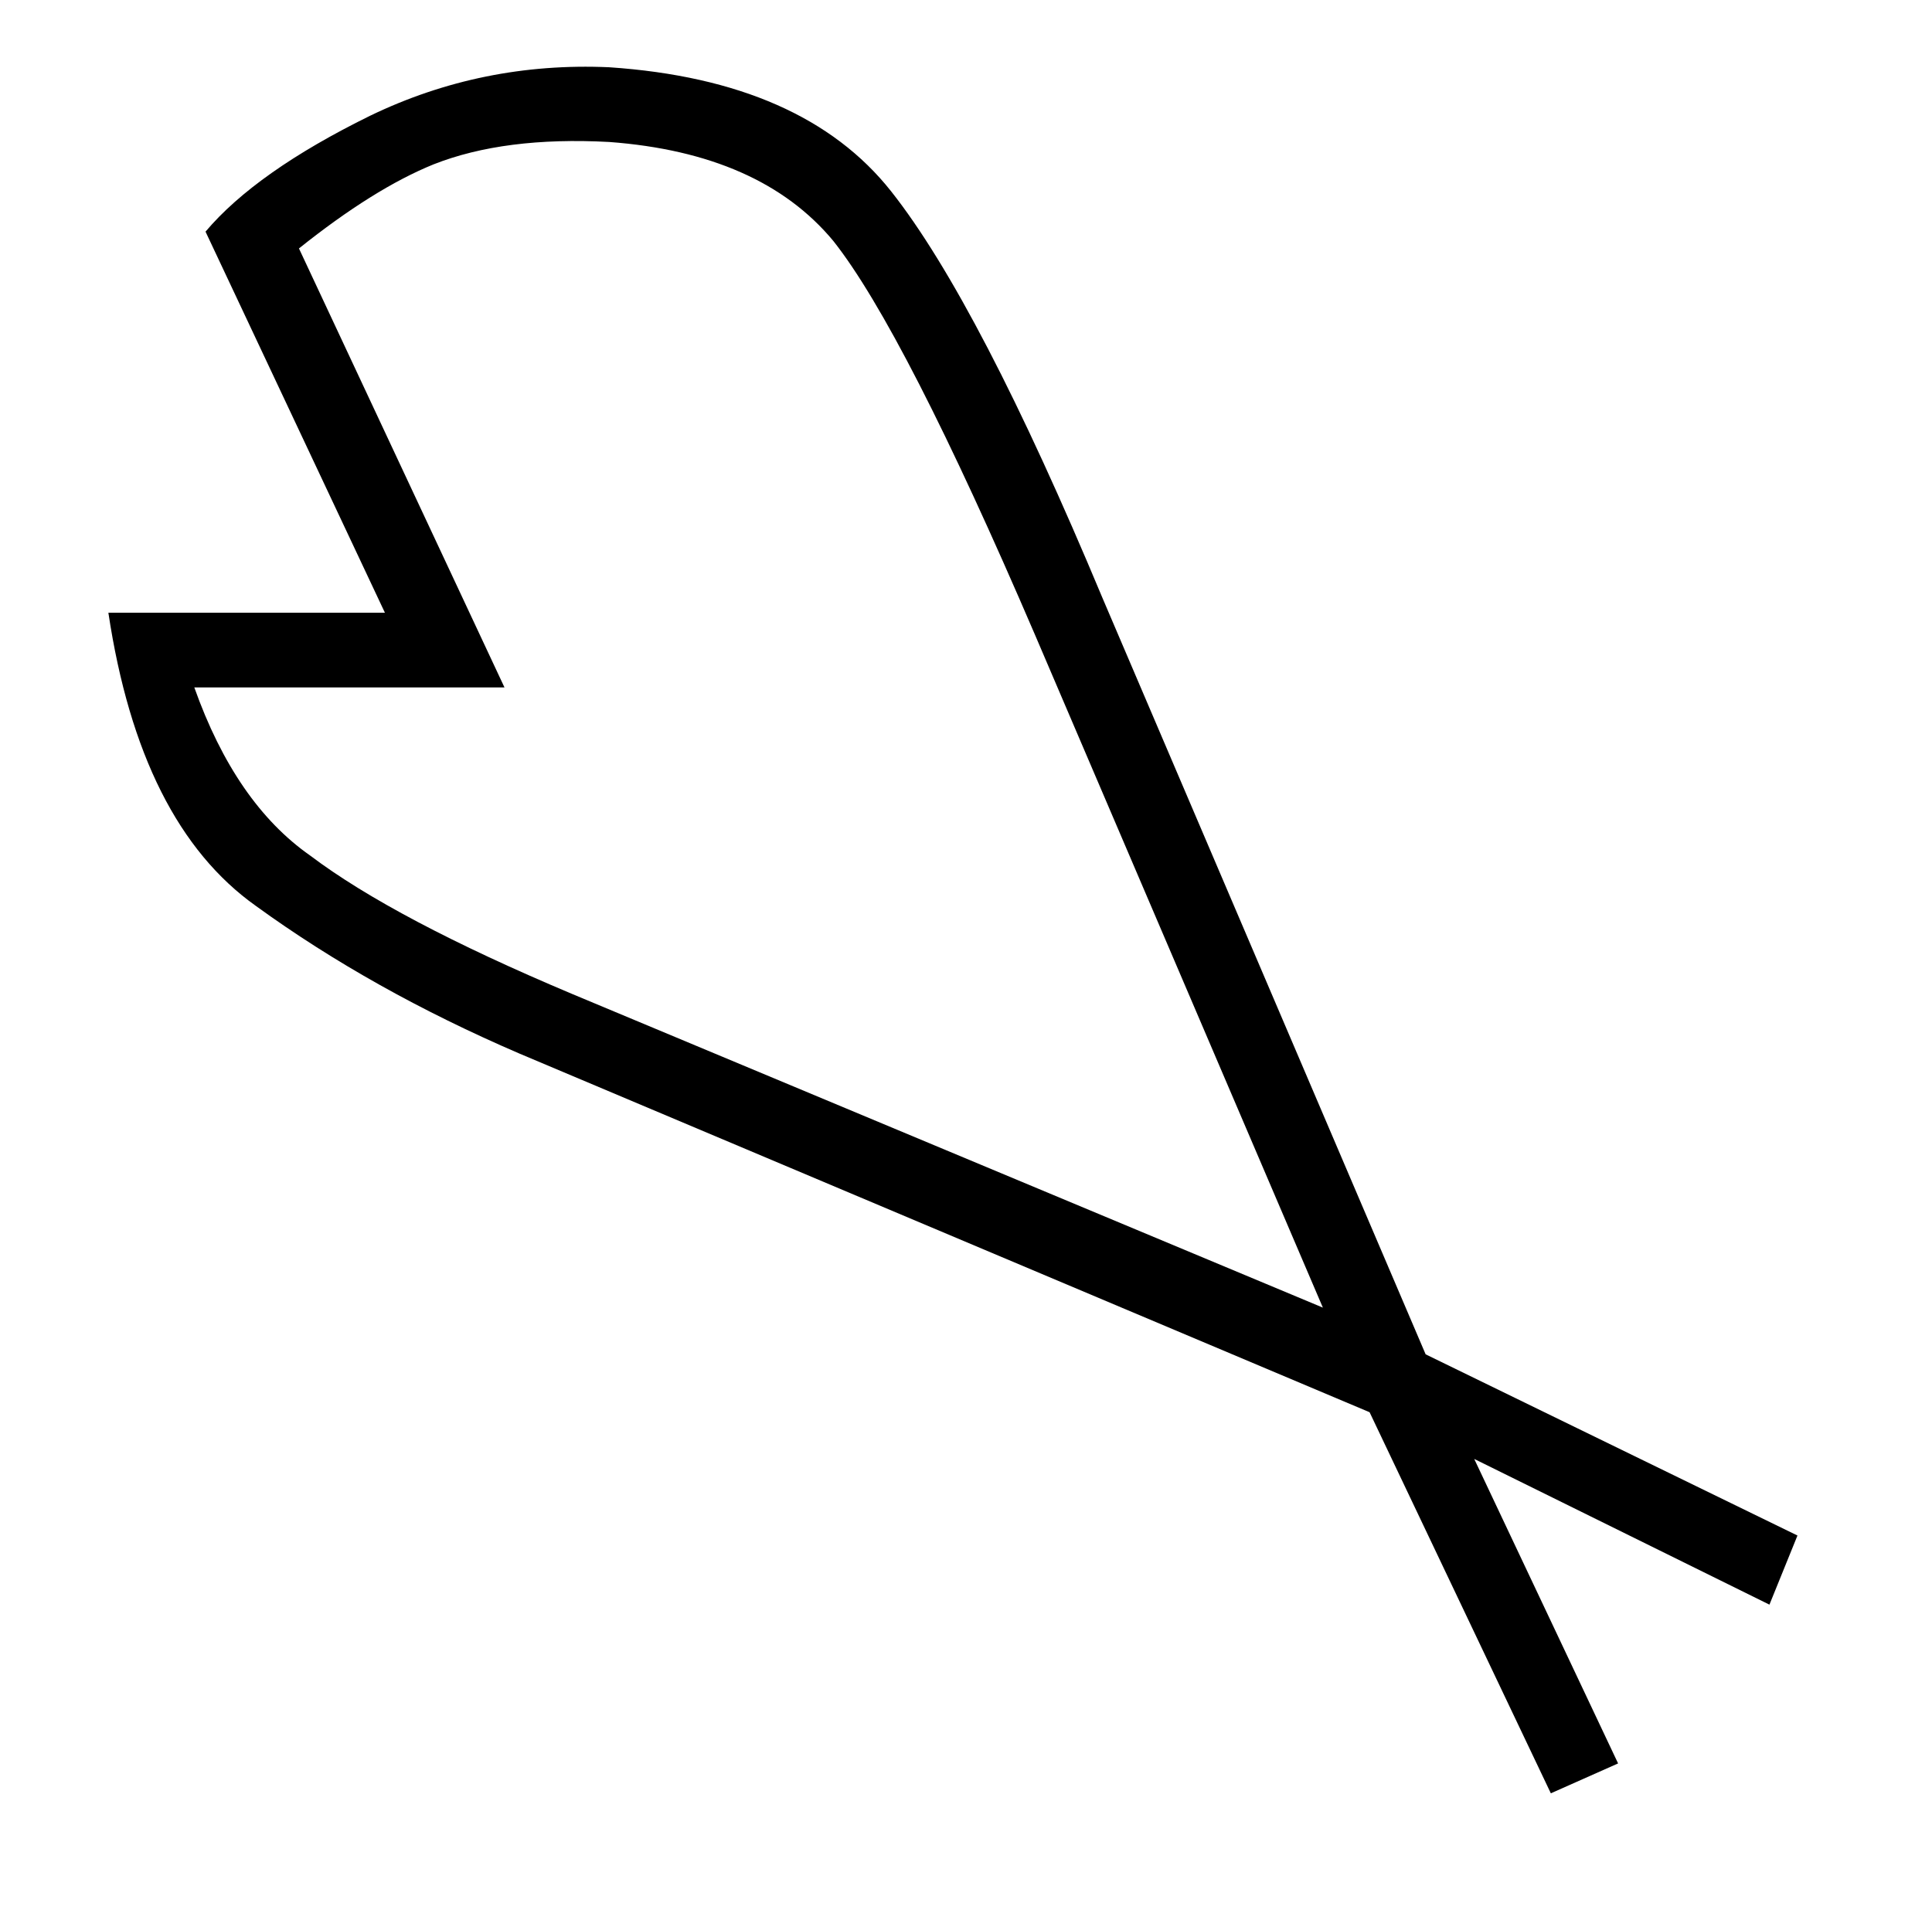
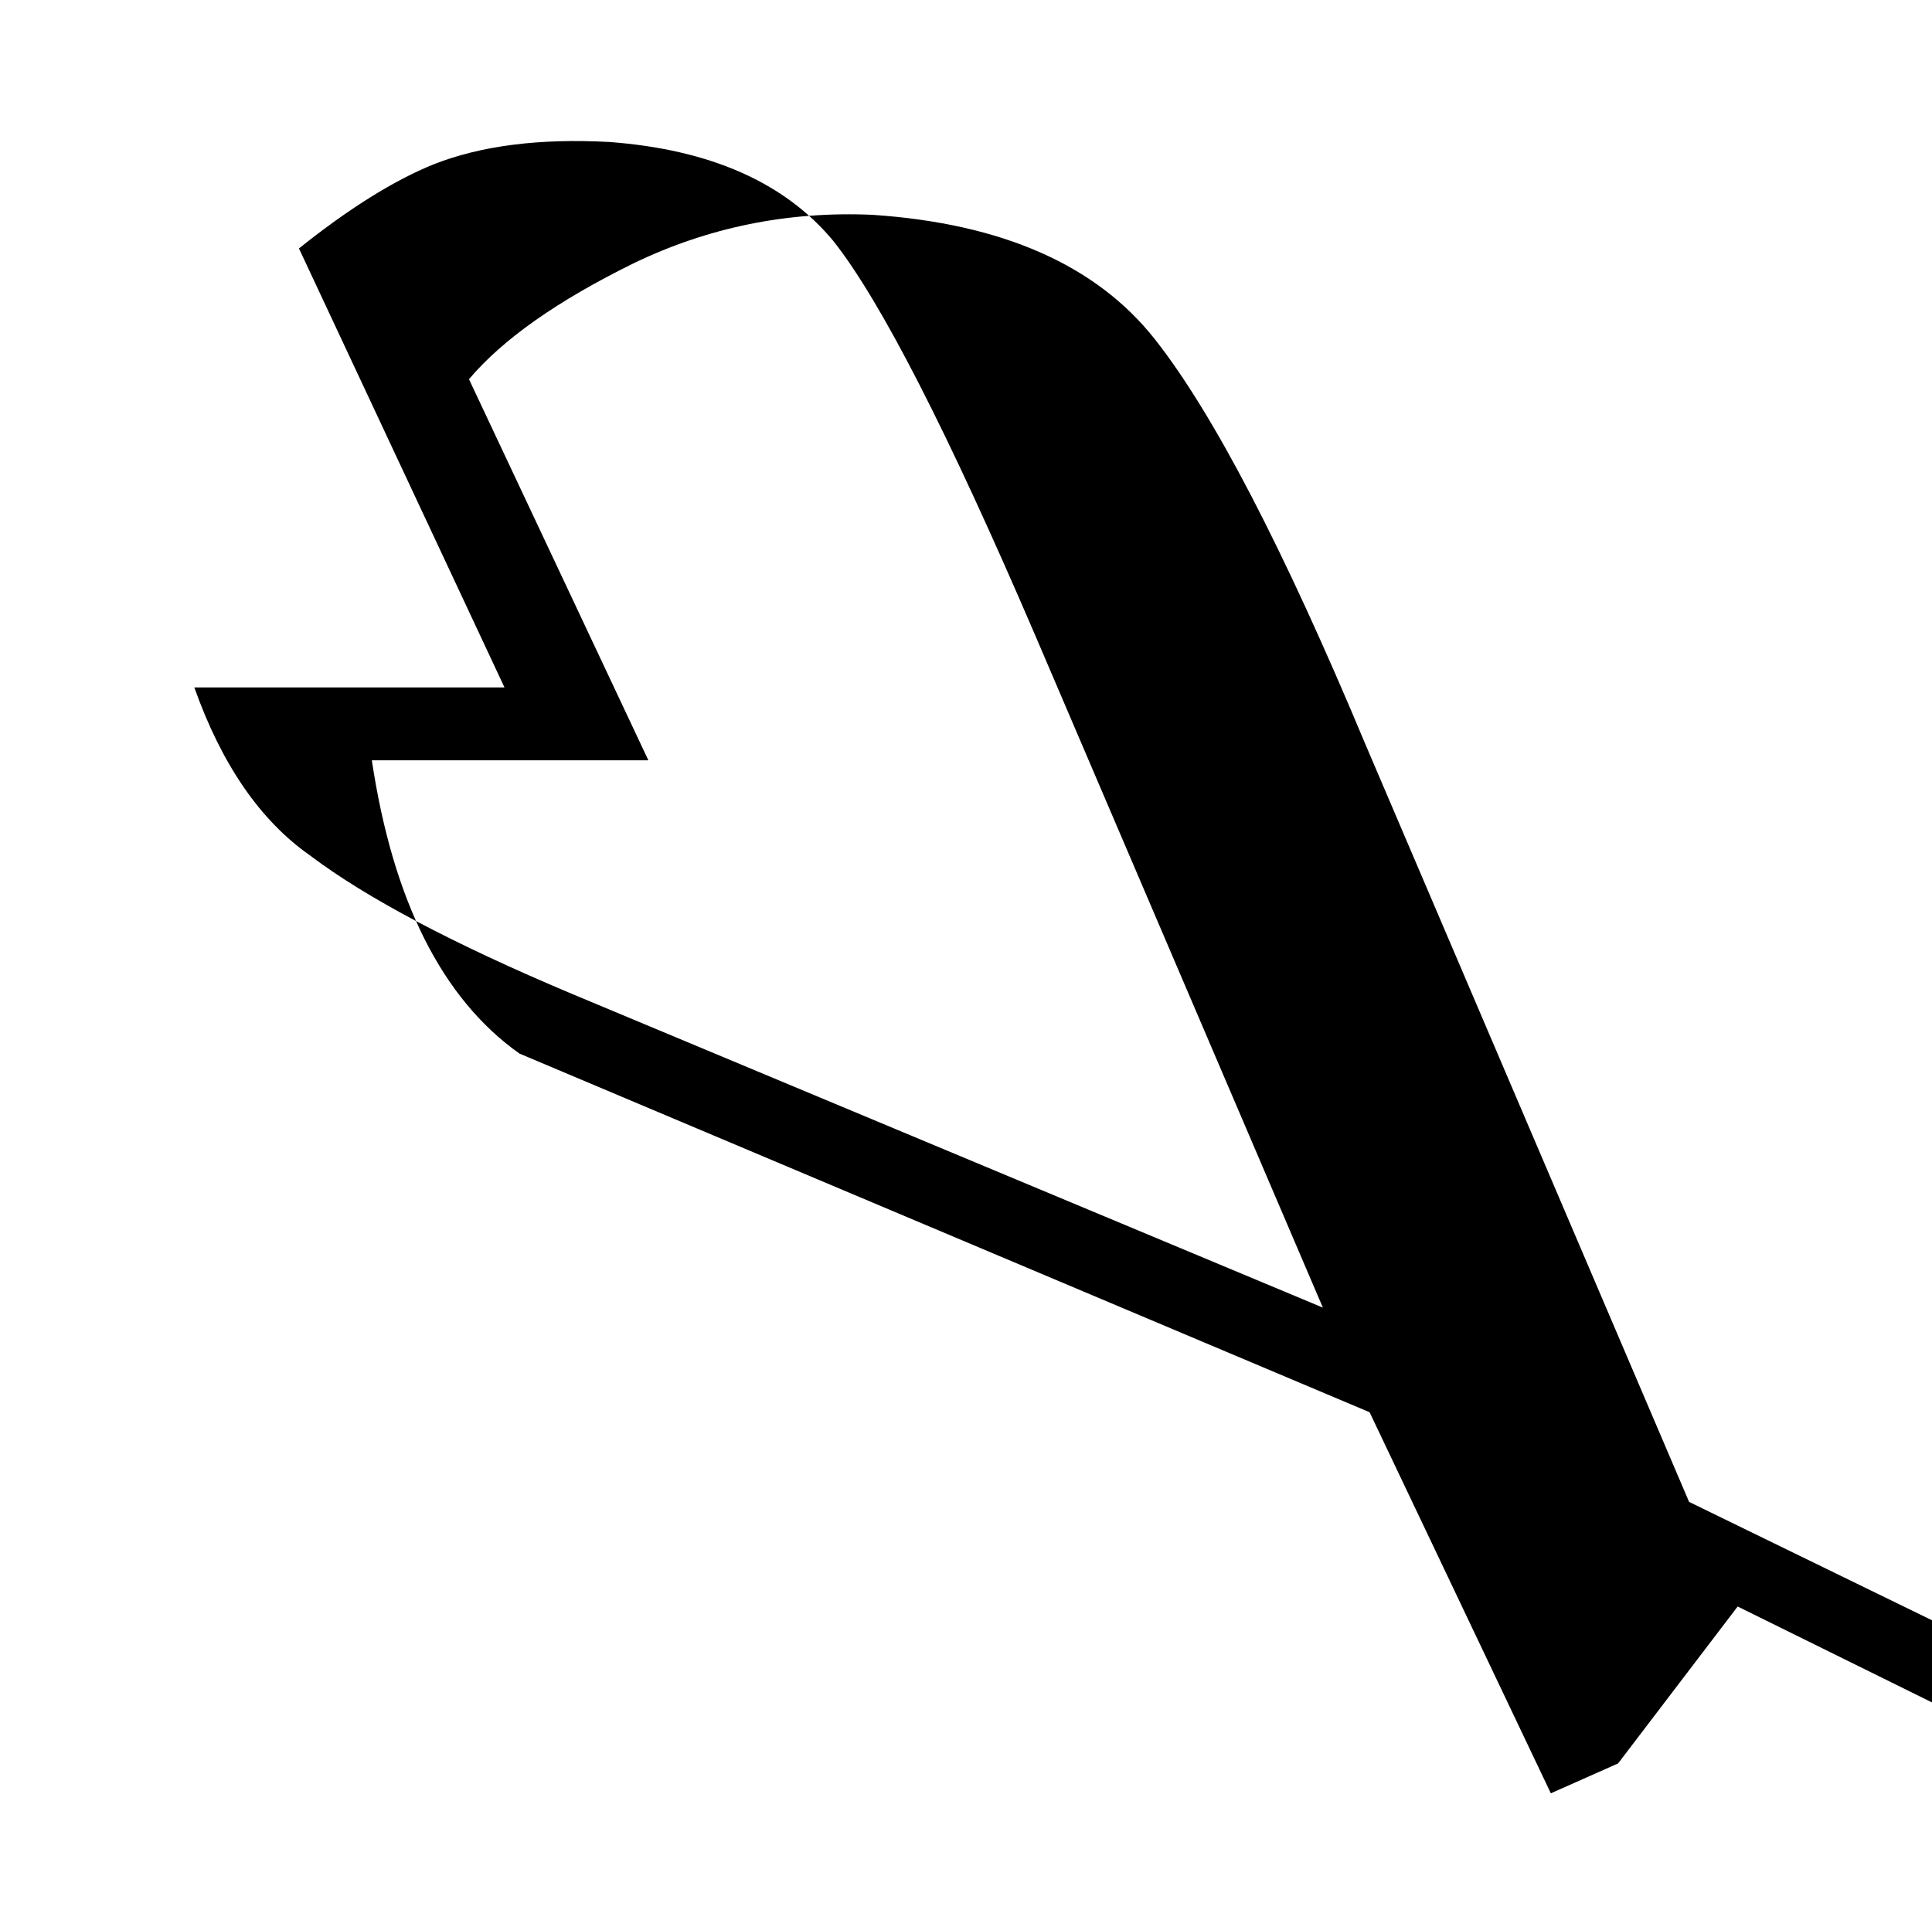
<svg xmlns="http://www.w3.org/2000/svg" version="1.1" viewBox="-10 0 1034 1024">
  <g transform="matrix(1 0 0 -1 0 880)">
-     <path fill="currentColor" d="M856 -64l-36 -16l-97 204l-455 192q-79 34 -141 79q-62 44 -79 157h148l-96 204q27 32 88 62q60 29 128 26q104 -7 151 -66.5t113 -217.5l173 -405l199 -97l-15 -37l-158 78zM436 751q-39 47 -120 53q-56 3 -94 -12q-32 -13 -72 -45l110 -235h-166q22 -62 62 -90 q45 -34 140 -74l402 -168l-154 360q-70 163 -108 211z" />
+     <path fill="currentColor" d="M856 -64l-36 -16l-97 204l-455 192q-62 44 -79 157h148l-96 204q27 32 88 62q60 29 128 26q104 -7 151 -66.5t113 -217.5l173 -405l199 -97l-15 -37l-158 78zM436 751q-39 47 -120 53q-56 3 -94 -12q-32 -13 -72 -45l110 -235h-166q22 -62 62 -90 q45 -34 140 -74l402 -168l-154 360q-70 163 -108 211z" />
  </g>
</svg>